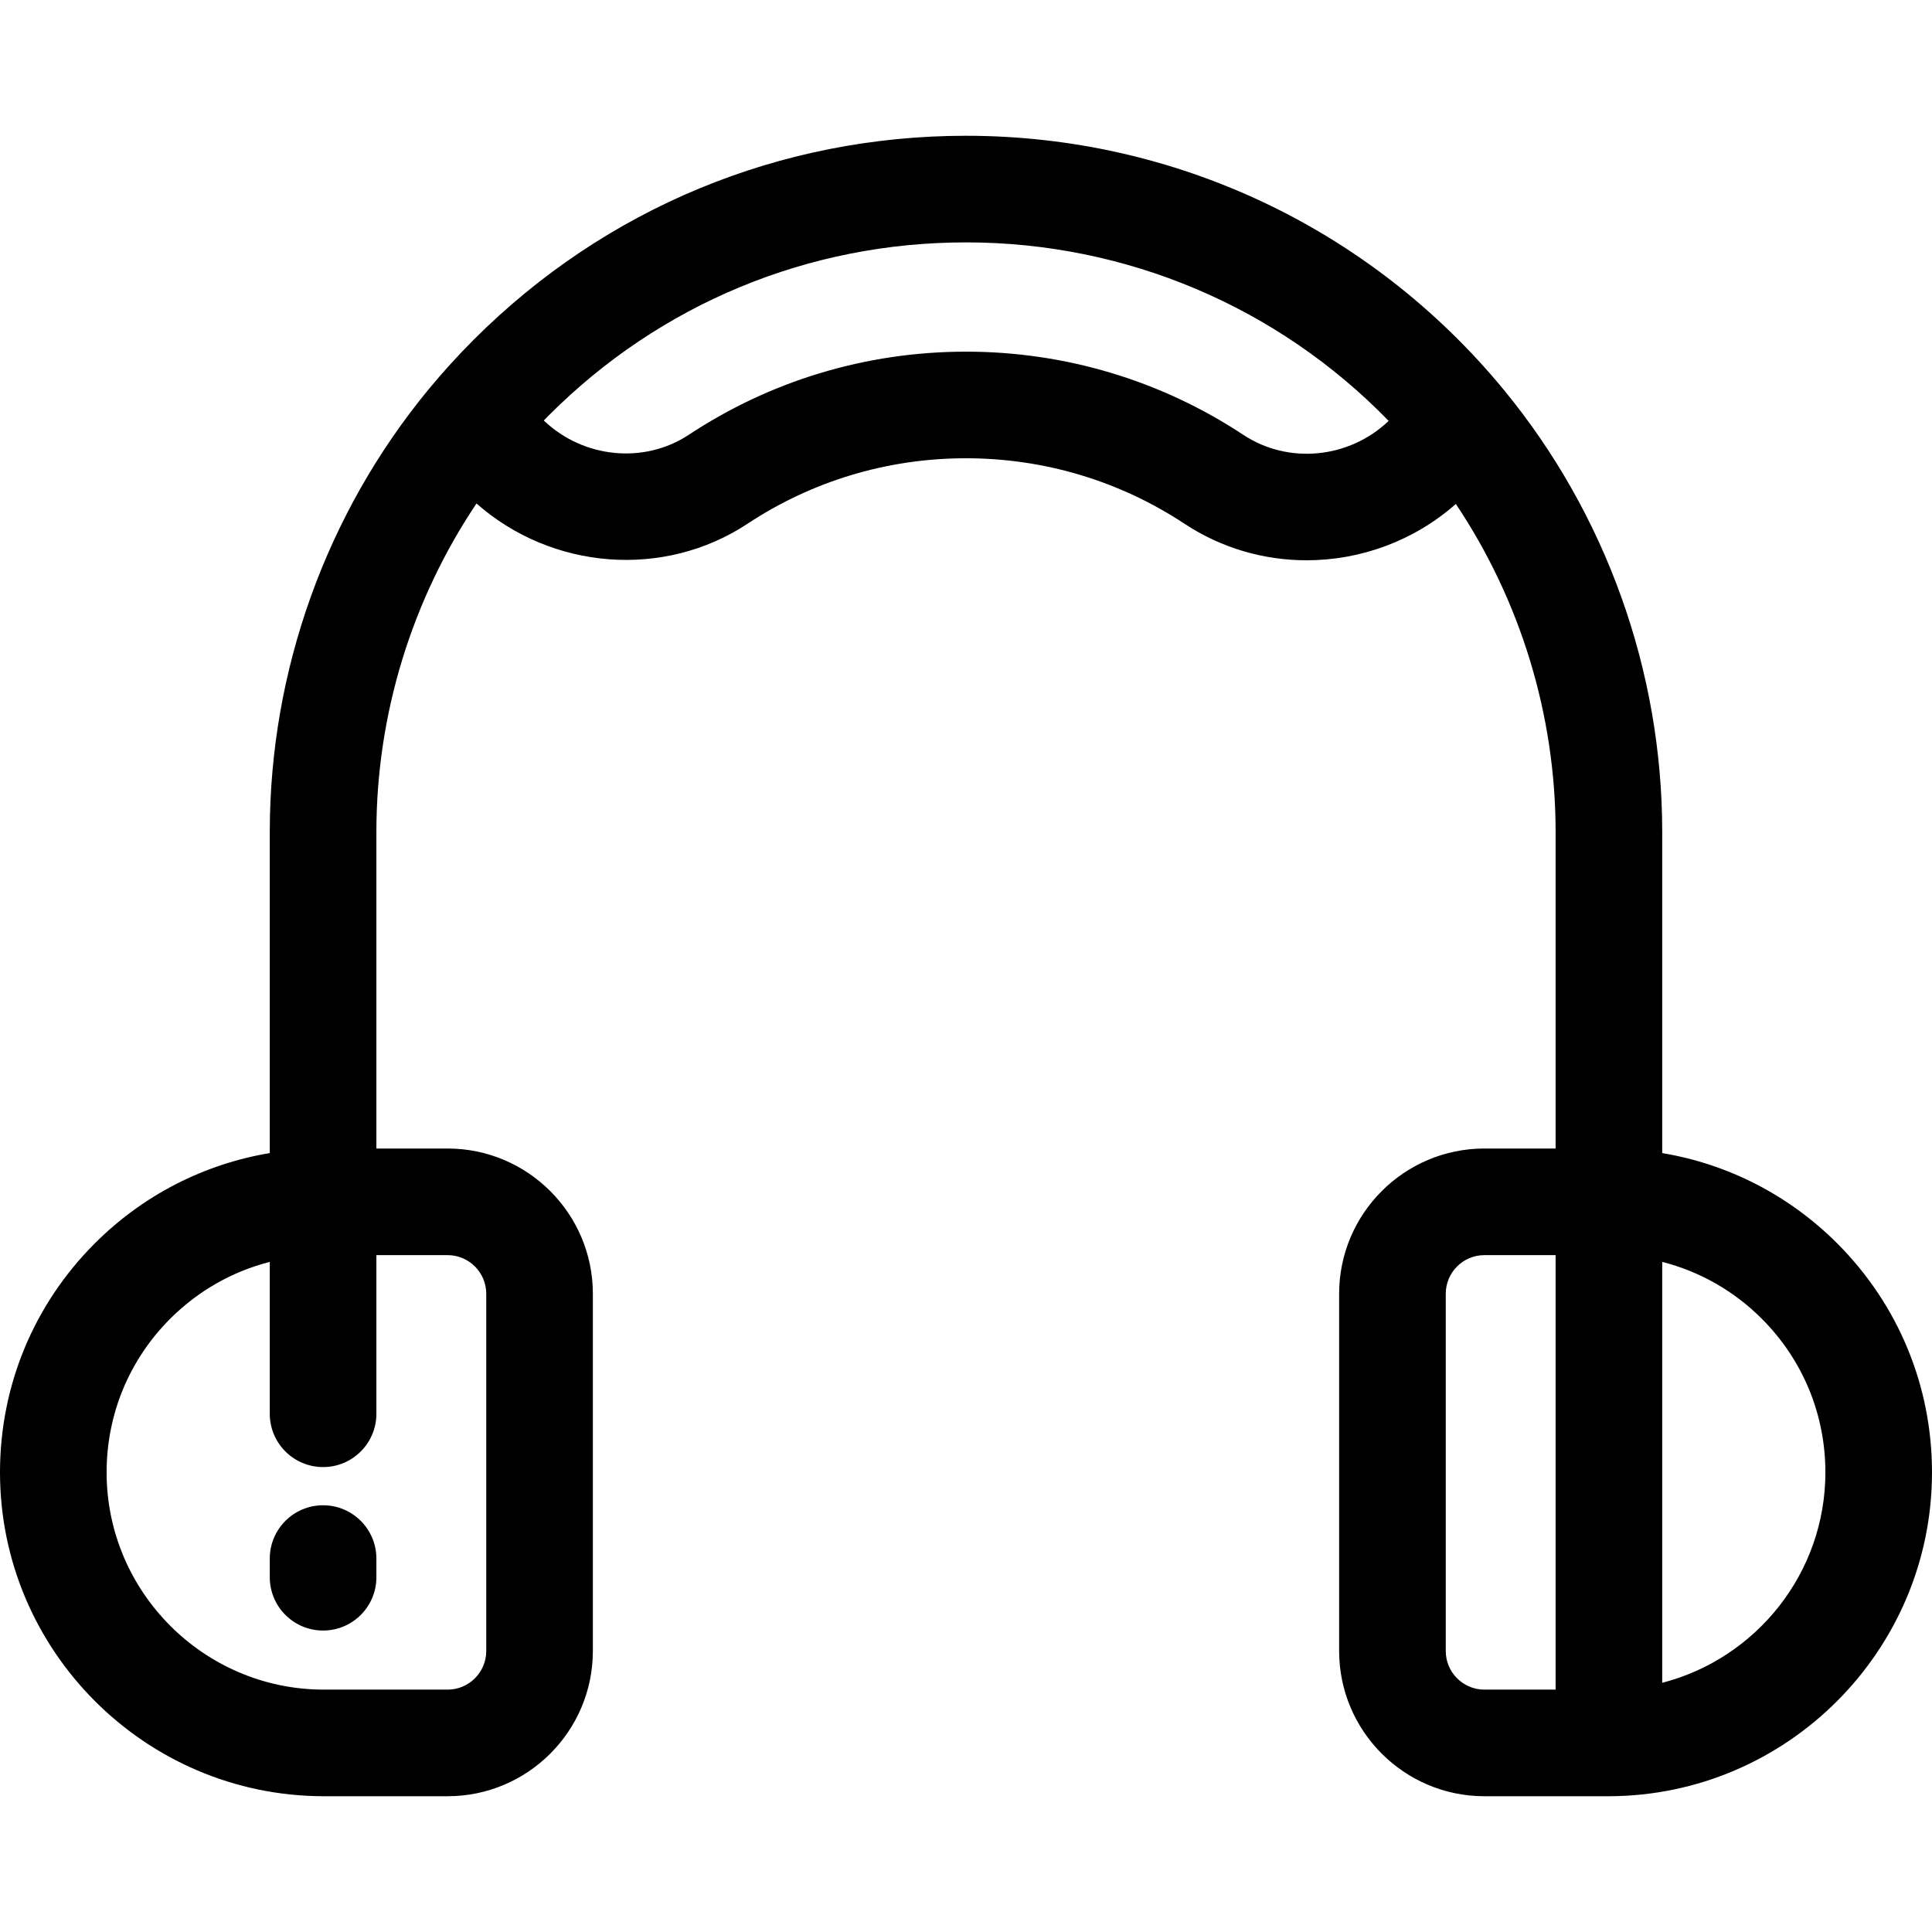
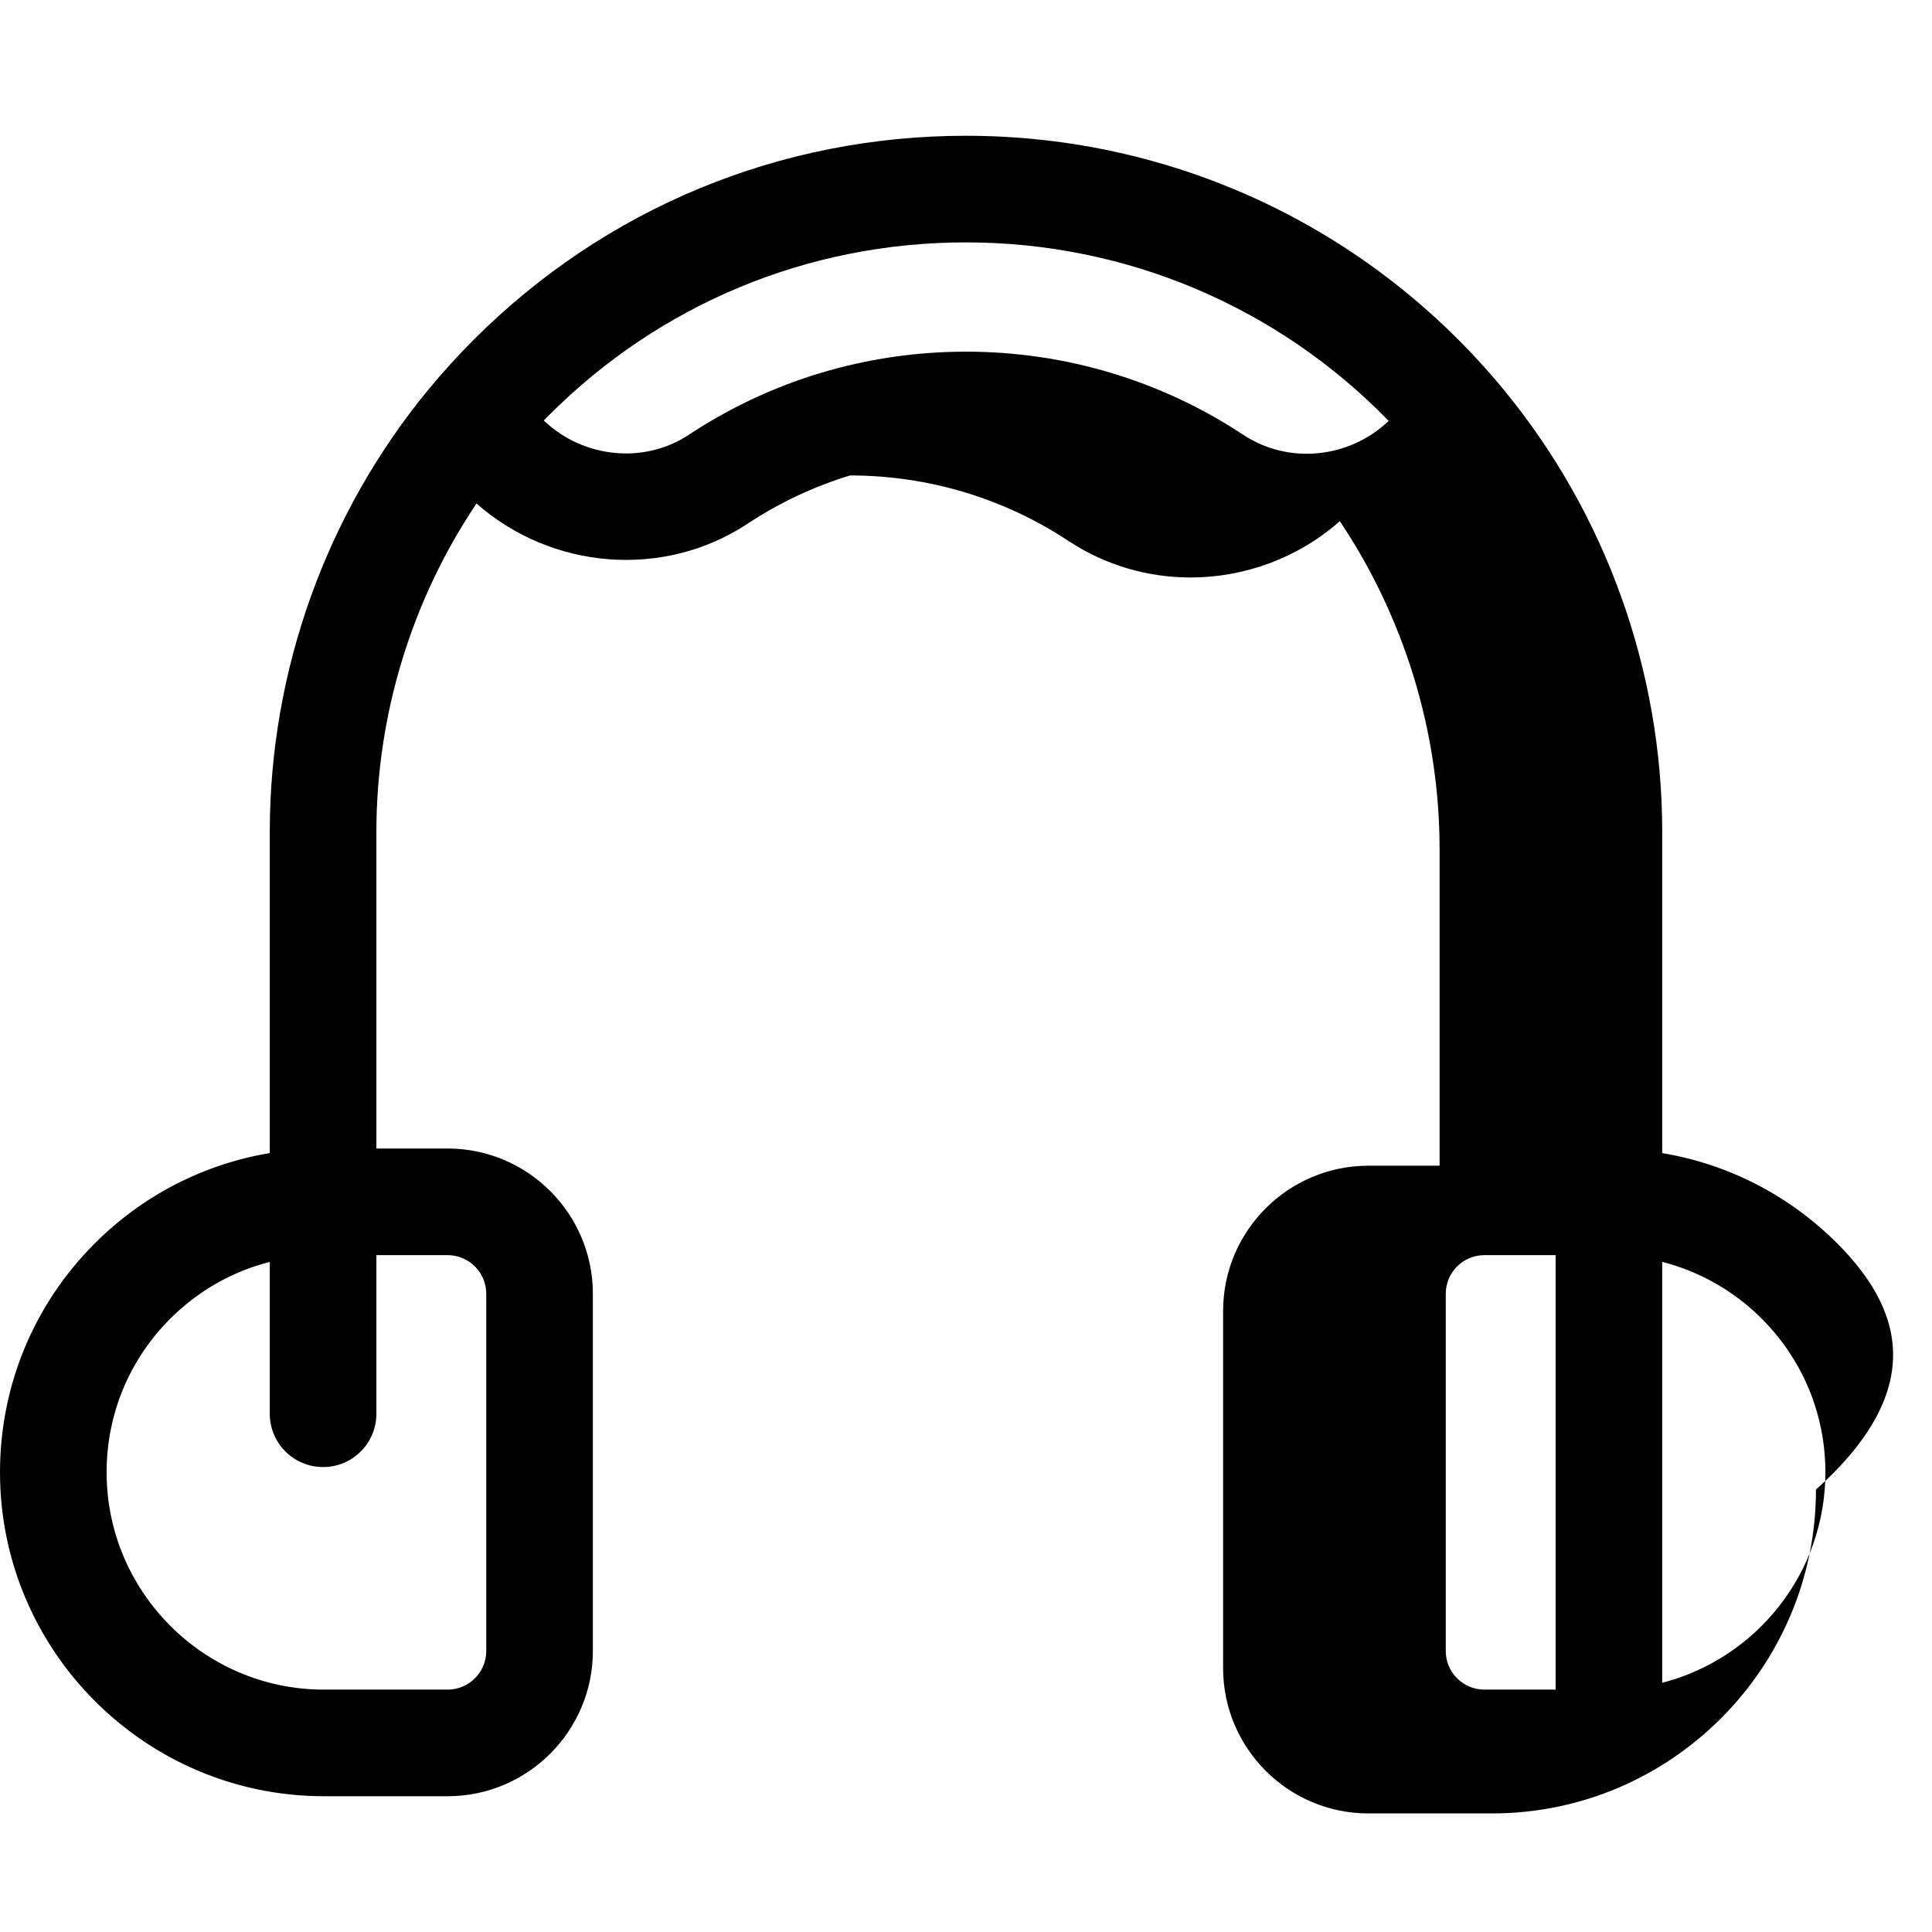
<svg xmlns="http://www.w3.org/2000/svg" fill="#000000" height="800px" width="800px" id="Layer_1" viewBox="0 0 512.001 512.001" xml:space="preserve">
  <g>
    <g>
-       <path d="M486.865,329.494c-12.779-12.765-28.889-20.991-46.359-23.915v-85.091c0-42.727-14.942-84.382-42.074-117.294    c-35.216-42.716-87.131-67.214-142.43-67.214c-49.292,0-95.624,19.195-130.461,54.046c-4.162,4.162-8.176,8.578-11.943,13.135    c-27.151,32.918-42.104,74.585-42.104,117.326v85.091c-17.47,2.923-33.583,11.153-46.37,23.926C8.922,345.725,0,367.276,0,390.188    c0,47.192,38.392,85.697,85.621,85.832h32.999c21.225,0,38.495-17.27,38.495-38.495v-94.661c0-21.225-17.27-38.495-38.495-38.495    H99.747v-83.883c0-31.071,9.353-61.454,26.529-87.061c19.978,17.633,49.693,20.006,71.85,5.358    c8.419-5.562,17.547-9.86,27.127-12.782c9.922-3.024,20.269-4.557,30.748-4.557c20.69,0,40.713,6.001,57.895,17.349    c9.843,6.509,21.125,9.688,32.378,9.688c14.217,0,28.38-5.086,39.541-14.922c17.12,25.583,26.438,55.911,26.438,86.926v83.883    h-18.872c-21.225,0-38.495,17.27-38.495,38.495v94.662c0,21.225,17.27,38.495,38.495,38.495h32.802h0.237    c47.19-0.136,85.581-38.64,85.581-85.832C512,367.275,503.078,345.724,486.865,329.494z M99.748,374.663v-42.04h18.873    c5.648,0,10.242,4.594,10.242,10.242v94.661c0,5.648-4.594,10.242-10.242,10.242h-32.96c-31.656-0.09-57.409-25.919-57.409-57.58    c0-15.372,5.988-29.832,16.85-40.705c7.414-7.405,16.494-12.543,26.392-15.067v40.248c0,7.801,6.326,14.126,14.127,14.126    C93.423,388.79,99.748,382.464,99.748,374.663z M329.473,115.225C307.649,100.812,282.241,93.193,256,93.193    c-13.272,0-26.387,1.947-38.983,5.785c-12.181,3.712-23.776,9.174-34.467,16.236c-11.858,7.837-27.938,6.227-38.437-3.769    c0.469-0.482,0.934-0.968,1.407-1.442C175.021,80.488,214.258,64.234,256,64.234c42.508,0,82.655,17.099,112.013,47.311    C357.507,121.548,341.438,123.137,329.473,115.225z M412.253,447.768h-18.872c-5.648,0-10.242-4.594-10.242-10.242v-94.661    c0-5.648,4.594-10.242,10.242-10.242h18.872V447.768z M440.506,445.959V334.415c9.897,2.524,18.976,7.659,26.381,15.056    c10.873,10.884,16.861,25.344,16.861,40.717C483.747,416.968,465.32,439.571,440.506,445.959z" />
+       <path d="M486.865,329.494c-12.779-12.765-28.889-20.991-46.359-23.915v-85.091c0-42.727-14.942-84.382-42.074-117.294    c-35.216-42.716-87.131-67.214-142.43-67.214c-49.292,0-95.624,19.195-130.461,54.046c-4.162,4.162-8.176,8.578-11.943,13.135    c-27.151,32.918-42.104,74.585-42.104,117.326v85.091c-17.47,2.923-33.583,11.153-46.37,23.926C8.922,345.725,0,367.276,0,390.188    c0,47.192,38.392,85.697,85.621,85.832h32.999c21.225,0,38.495-17.27,38.495-38.495v-94.661c0-21.225-17.27-38.495-38.495-38.495    H99.747v-83.883c0-31.071,9.353-61.454,26.529-87.061c19.978,17.633,49.693,20.006,71.85,5.358    c8.419-5.562,17.547-9.86,27.127-12.782c20.69,0,40.713,6.001,57.895,17.349    c9.843,6.509,21.125,9.688,32.378,9.688c14.217,0,28.38-5.086,39.541-14.922c17.12,25.583,26.438,55.911,26.438,86.926v83.883    h-18.872c-21.225,0-38.495,17.27-38.495,38.495v94.662c0,21.225,17.27,38.495,38.495,38.495h32.802h0.237    c47.19-0.136,85.581-38.64,85.581-85.832C512,367.275,503.078,345.724,486.865,329.494z M99.748,374.663v-42.04h18.873    c5.648,0,10.242,4.594,10.242,10.242v94.661c0,5.648-4.594,10.242-10.242,10.242h-32.96c-31.656-0.09-57.409-25.919-57.409-57.58    c0-15.372,5.988-29.832,16.85-40.705c7.414-7.405,16.494-12.543,26.392-15.067v40.248c0,7.801,6.326,14.126,14.127,14.126    C93.423,388.79,99.748,382.464,99.748,374.663z M329.473,115.225C307.649,100.812,282.241,93.193,256,93.193    c-13.272,0-26.387,1.947-38.983,5.785c-12.181,3.712-23.776,9.174-34.467,16.236c-11.858,7.837-27.938,6.227-38.437-3.769    c0.469-0.482,0.934-0.968,1.407-1.442C175.021,80.488,214.258,64.234,256,64.234c42.508,0,82.655,17.099,112.013,47.311    C357.507,121.548,341.438,123.137,329.473,115.225z M412.253,447.768h-18.872c-5.648,0-10.242-4.594-10.242-10.242v-94.661    c0-5.648,4.594-10.242,10.242-10.242h18.872V447.768z M440.506,445.959V334.415c9.897,2.524,18.976,7.659,26.381,15.056    c10.873,10.884,16.861,25.344,16.861,40.717C483.747,416.968,465.32,439.571,440.506,445.959z" />
    </g>
  </g>
  <g>
    <g>
-       <path d="M85.621,398.914c-7.801,0-14.126,6.326-14.126,14.126v4.944c0,7.801,6.326,14.126,14.126,14.126    c7.801,0,14.127-6.326,14.127-14.126v-4.944C99.747,405.24,93.423,398.914,85.621,398.914z" />
-     </g>
+       </g>
  </g>
</svg>